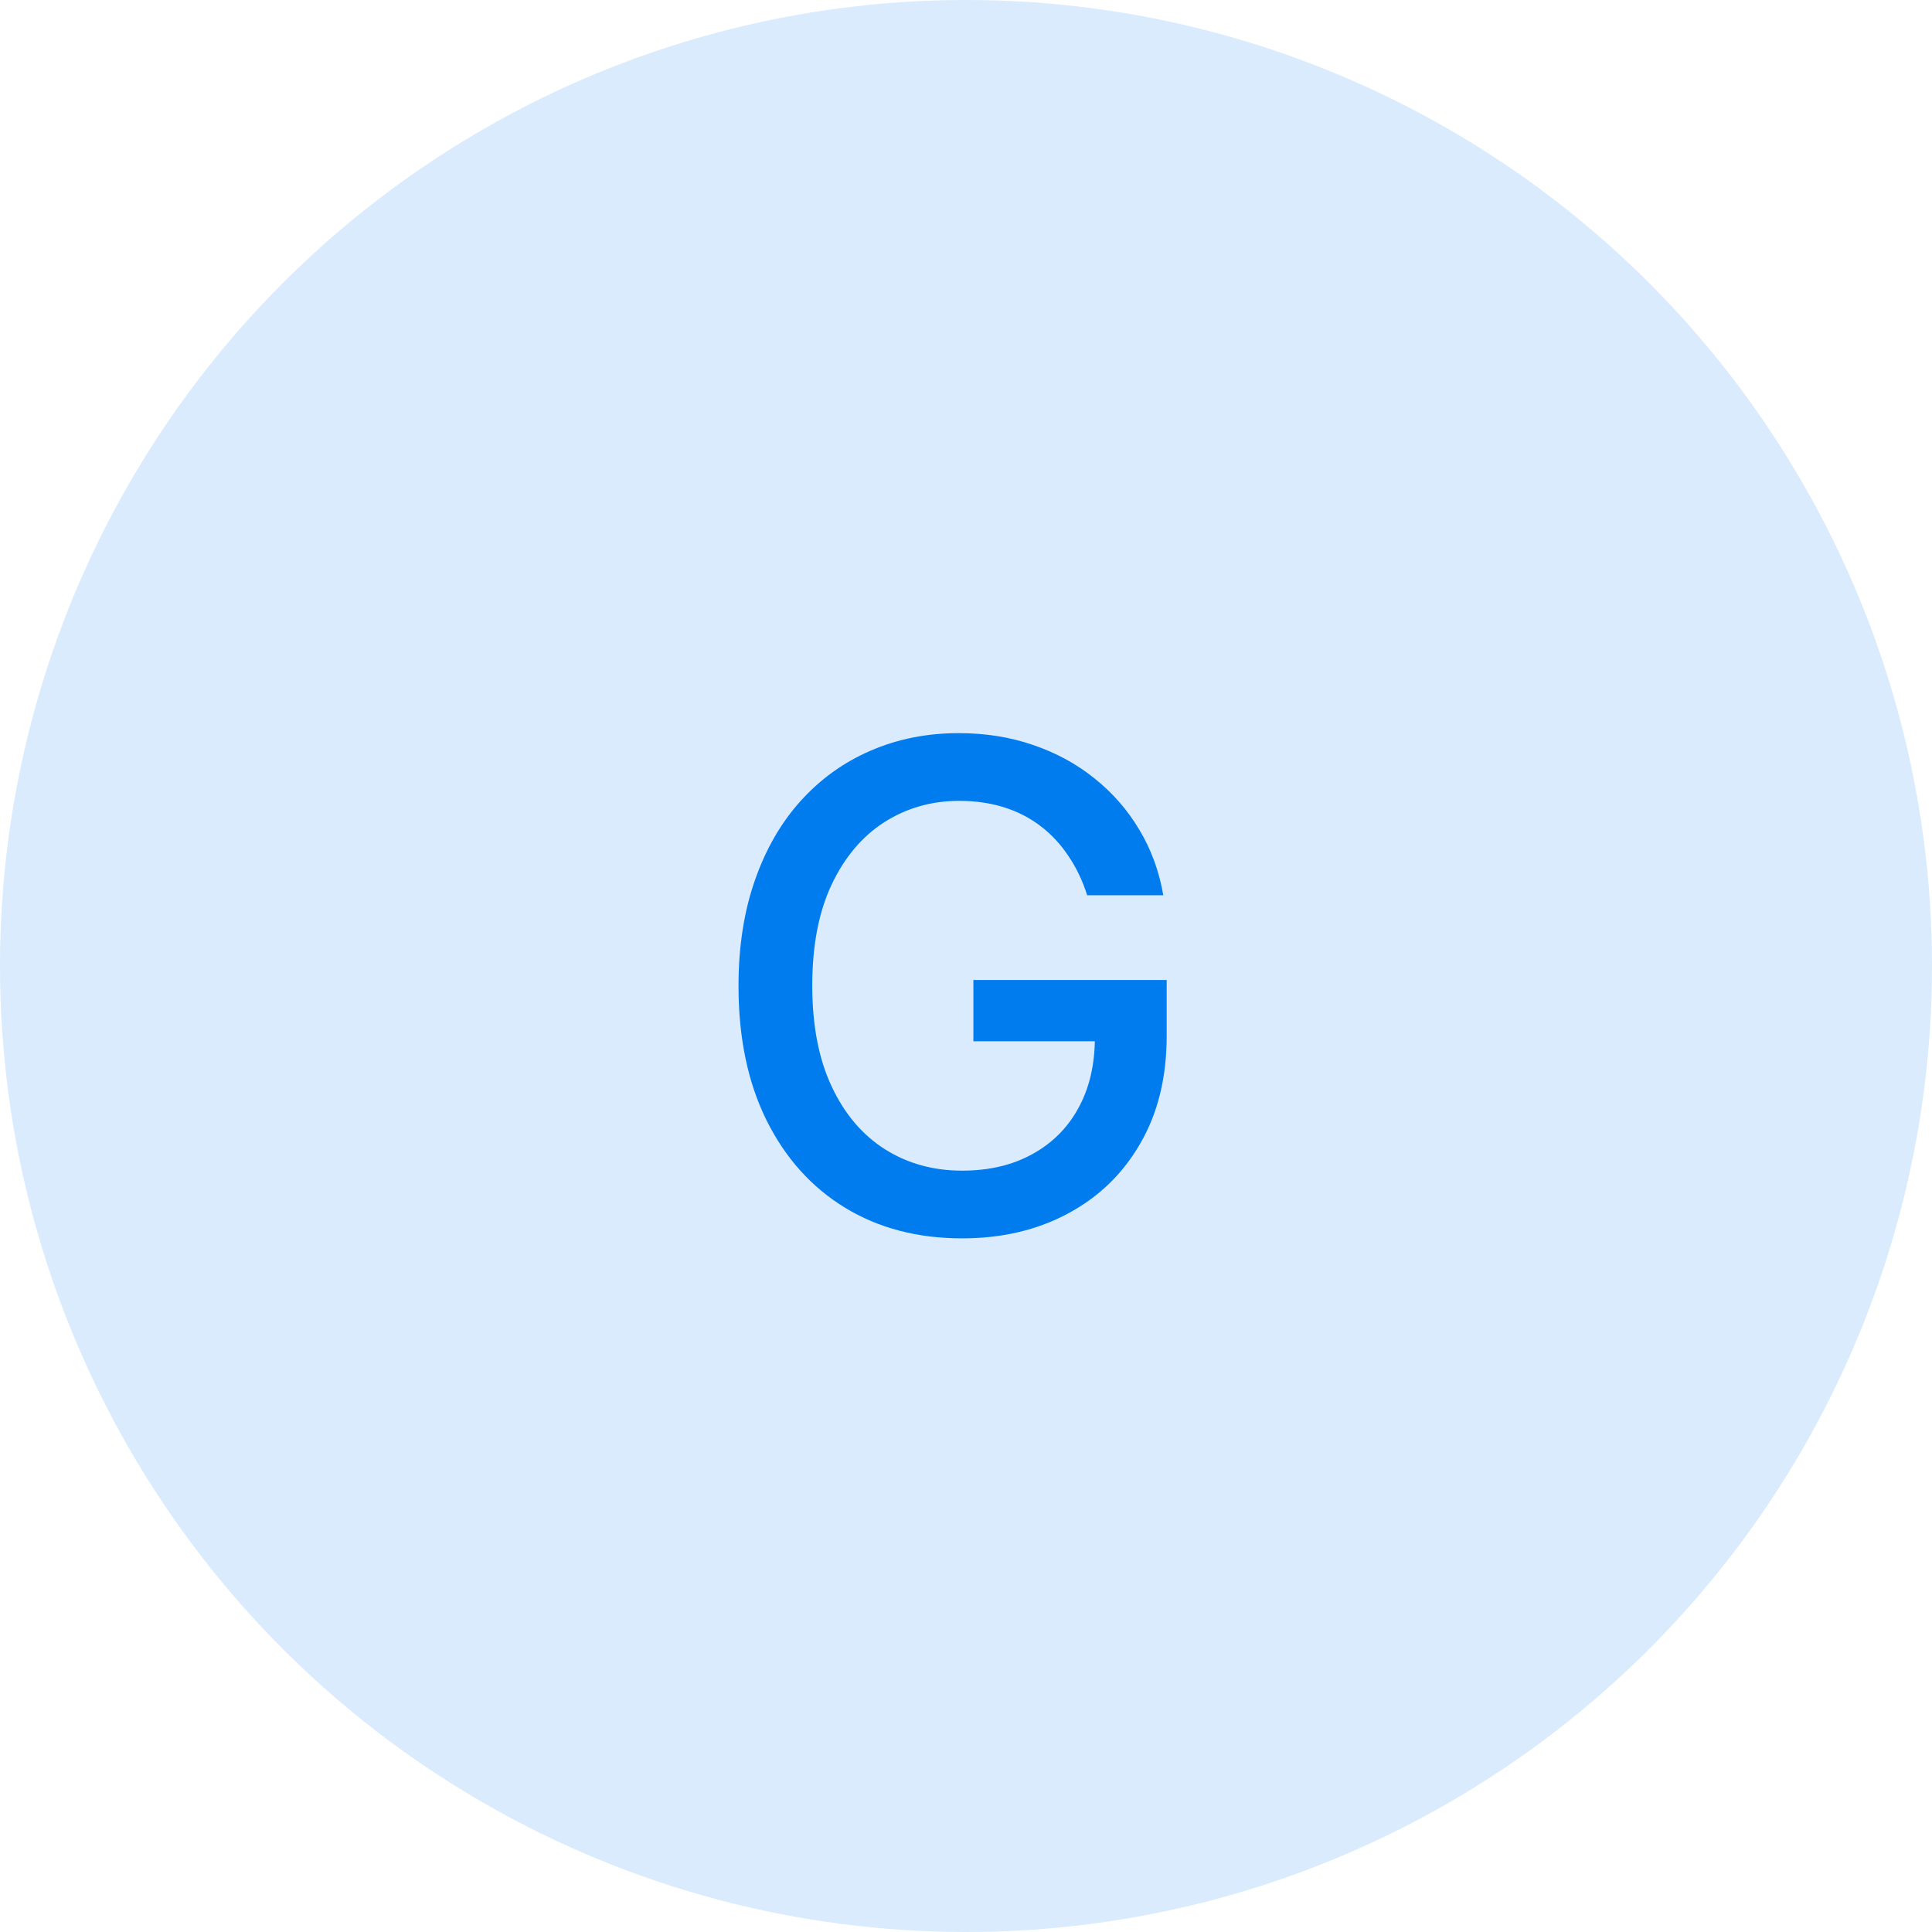
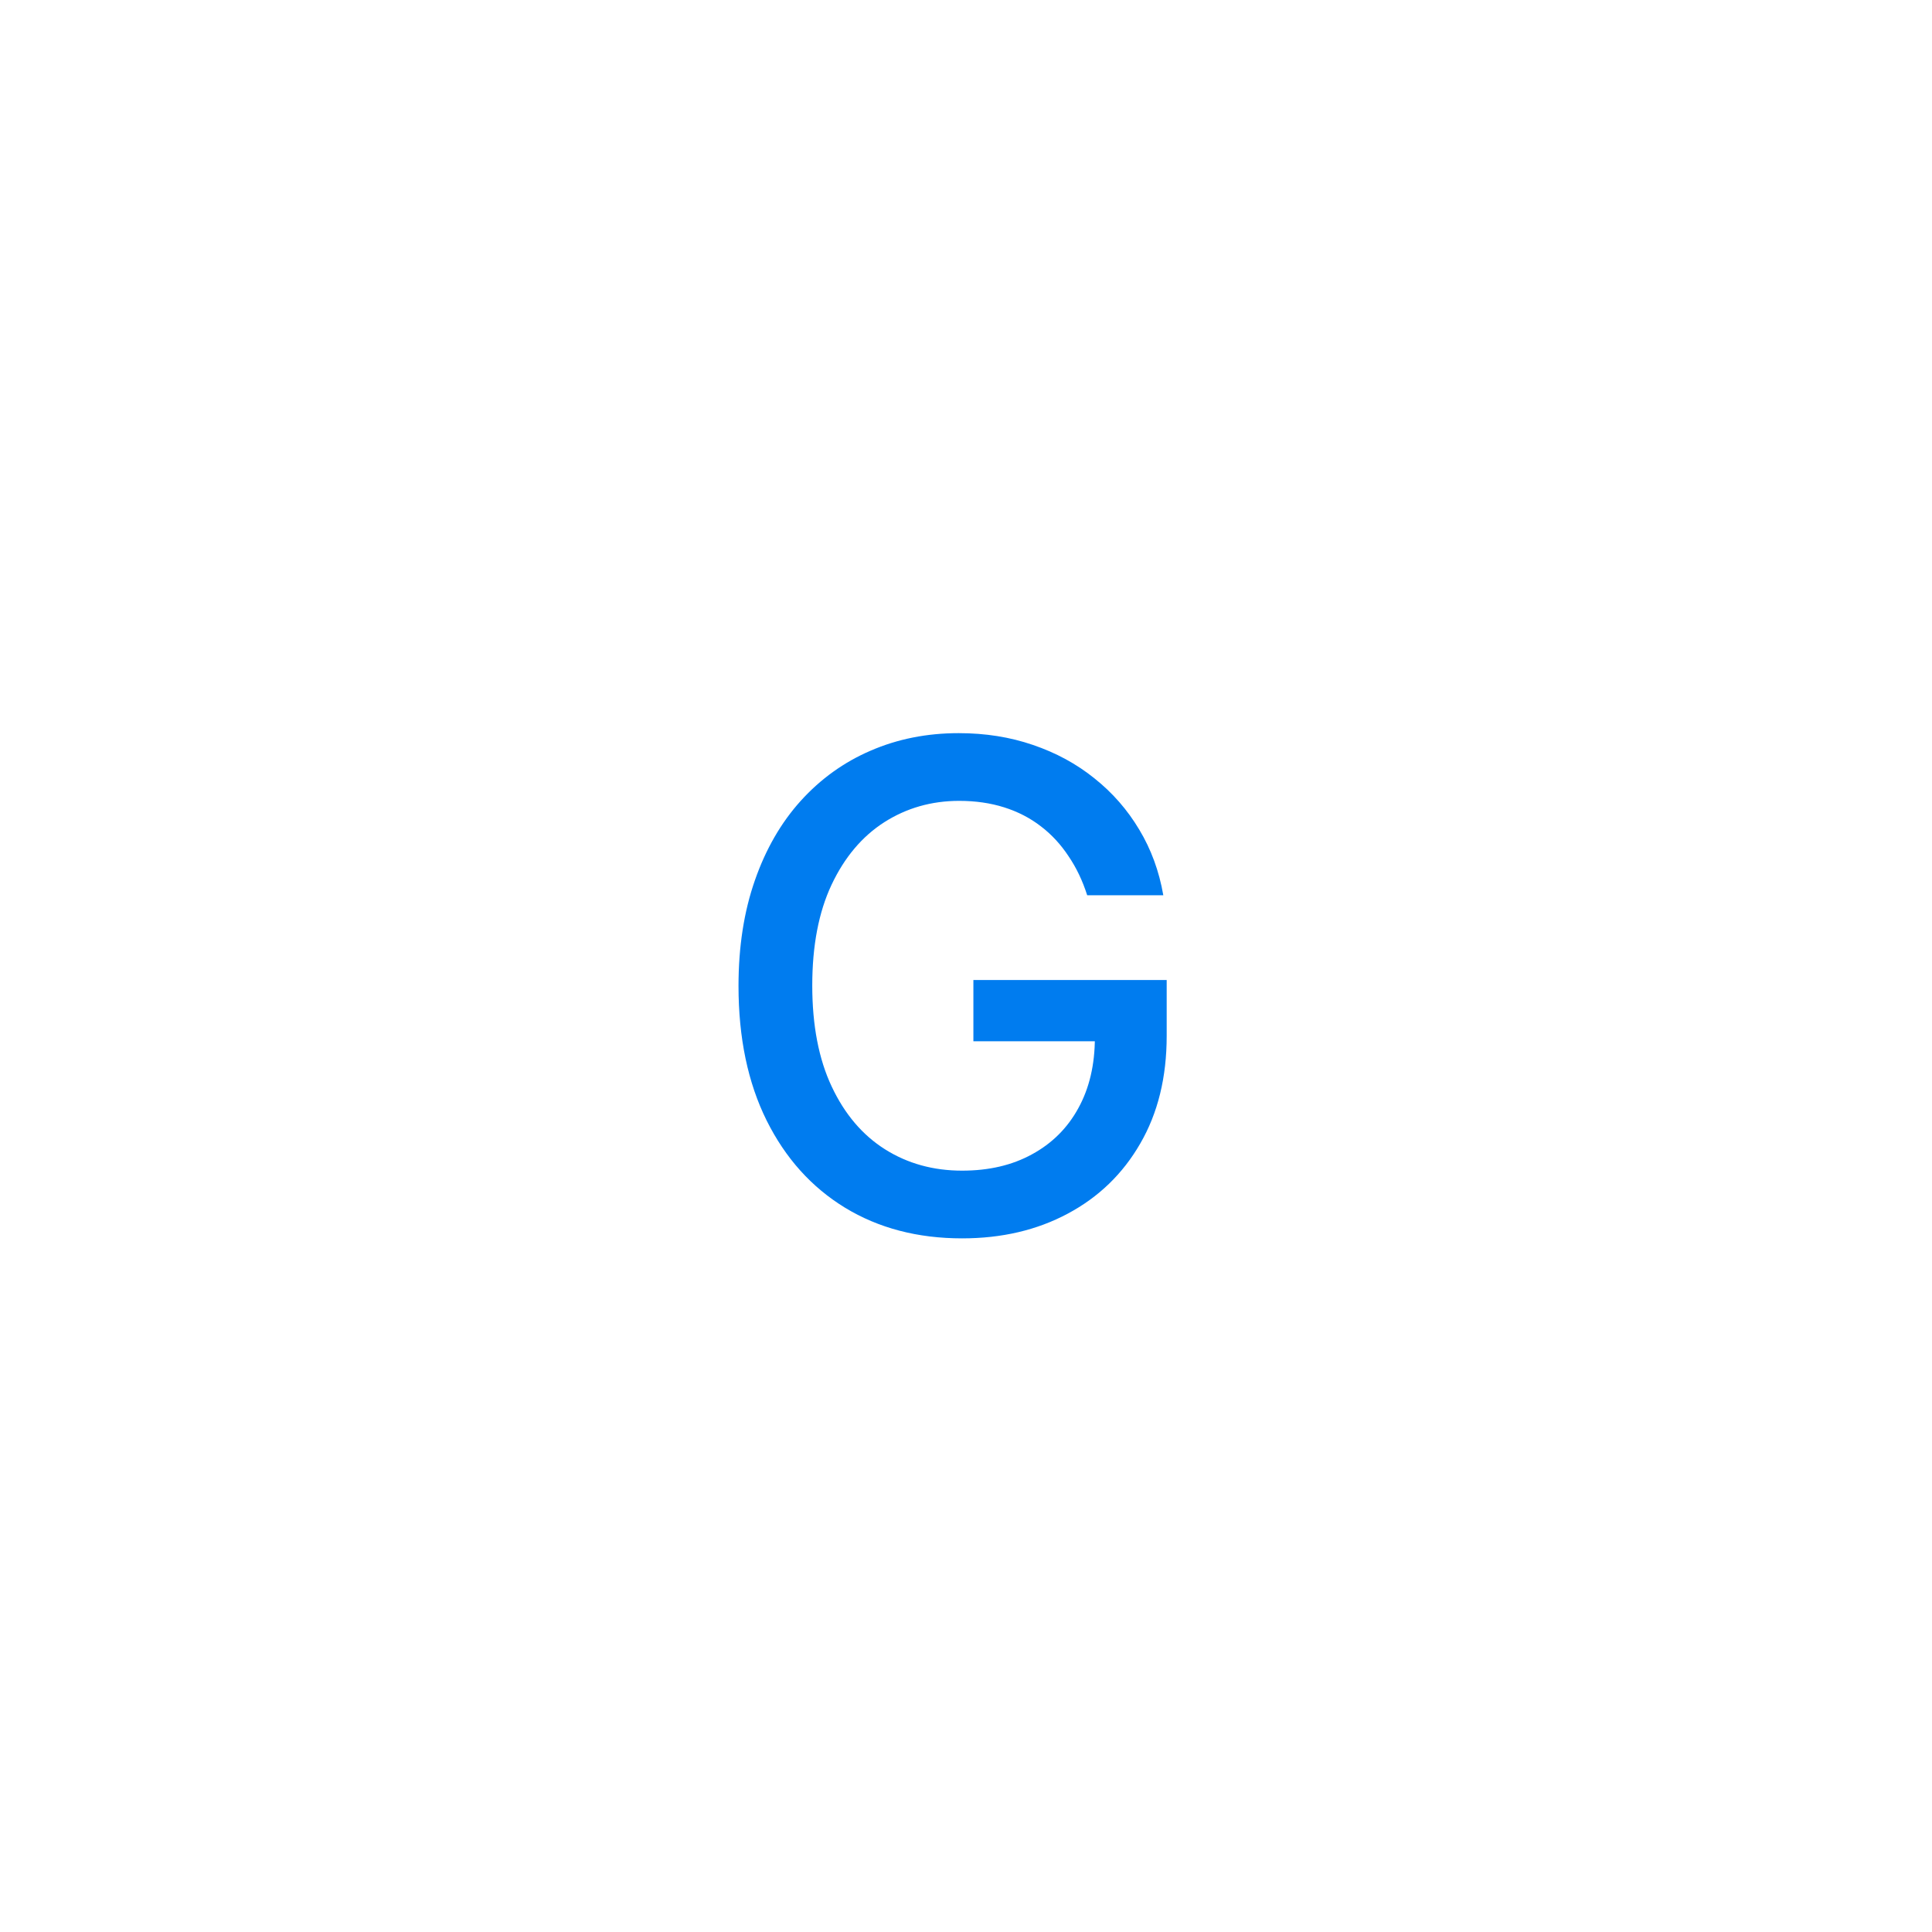
<svg xmlns="http://www.w3.org/2000/svg" width="40" height="40" viewBox="0 0 40 40" fill="none">
-   <circle cx="20" cy="20" r="20" fill="#007CEF" fill-opacity="0.15" />
-   <path d="M22.509 18.535C22.413 18.233 22.284 17.963 22.121 17.724C21.962 17.483 21.772 17.277 21.55 17.108C21.328 16.936 21.074 16.805 20.789 16.715C20.507 16.626 20.197 16.581 19.859 16.581C19.286 16.581 18.769 16.729 18.308 17.023C17.848 17.318 17.483 17.751 17.215 18.321C16.949 18.888 16.817 19.582 16.817 20.404C16.817 21.229 16.951 21.927 17.22 22.497C17.488 23.067 17.856 23.5 18.323 23.795C18.791 24.09 19.322 24.237 19.919 24.237C20.473 24.237 20.955 24.125 21.366 23.899C21.78 23.674 22.1 23.356 22.325 22.945C22.554 22.53 22.668 22.043 22.668 21.483L23.066 21.558H20.153V20.29H24.155V21.448C24.155 22.303 23.973 23.046 23.608 23.675C23.247 24.302 22.746 24.786 22.107 25.127C21.47 25.468 20.741 25.639 19.919 25.639C18.998 25.639 18.189 25.427 17.493 25.003C16.8 24.579 16.26 23.977 15.872 23.198C15.484 22.416 15.29 21.488 15.29 20.414C15.29 19.602 15.403 18.873 15.629 18.227C15.854 17.58 16.171 17.032 16.578 16.581C16.989 16.127 17.471 15.78 18.025 15.542C18.582 15.3 19.19 15.179 19.849 15.179C20.4 15.179 20.912 15.26 21.386 15.423C21.863 15.585 22.287 15.815 22.658 16.114C23.033 16.412 23.343 16.767 23.588 17.178C23.833 17.585 23.999 18.038 24.085 18.535H22.509Z" fill="#007CEF" />
+   <path d="M22.509 18.535C22.413 18.233 22.284 17.963 22.121 17.724C21.962 17.483 21.772 17.277 21.55 17.108C21.328 16.936 21.074 16.805 20.789 16.715C20.507 16.626 20.197 16.581 19.859 16.581C19.286 16.581 18.769 16.729 18.308 17.023C17.848 17.318 17.483 17.751 17.215 18.321C16.949 18.888 16.817 19.582 16.817 20.404C16.817 21.229 16.951 21.927 17.22 22.497C17.488 23.067 17.856 23.5 18.323 23.795C18.791 24.09 19.322 24.237 19.919 24.237C20.473 24.237 20.955 24.125 21.366 23.899C21.78 23.674 22.1 23.356 22.325 22.945C22.554 22.53 22.668 22.043 22.668 21.483L23.066 21.558H20.153V20.29H24.155V21.448C24.155 22.303 23.973 23.046 23.608 23.675C23.247 24.302 22.746 24.786 22.107 25.127C21.47 25.468 20.741 25.639 19.919 25.639C18.998 25.639 18.189 25.427 17.493 25.003C16.8 24.579 16.26 23.977 15.872 23.198C15.484 22.416 15.29 21.488 15.29 20.414C15.29 19.602 15.403 18.873 15.629 18.227C15.854 17.58 16.171 17.032 16.578 16.581C16.989 16.127 17.471 15.78 18.025 15.542C18.582 15.3 19.19 15.179 19.849 15.179C20.4 15.179 20.912 15.26 21.386 15.423C21.863 15.585 22.287 15.815 22.658 16.114C23.033 16.412 23.343 16.767 23.588 17.178C23.833 17.585 23.999 18.038 24.085 18.535Z" fill="#007CEF" />
</svg>